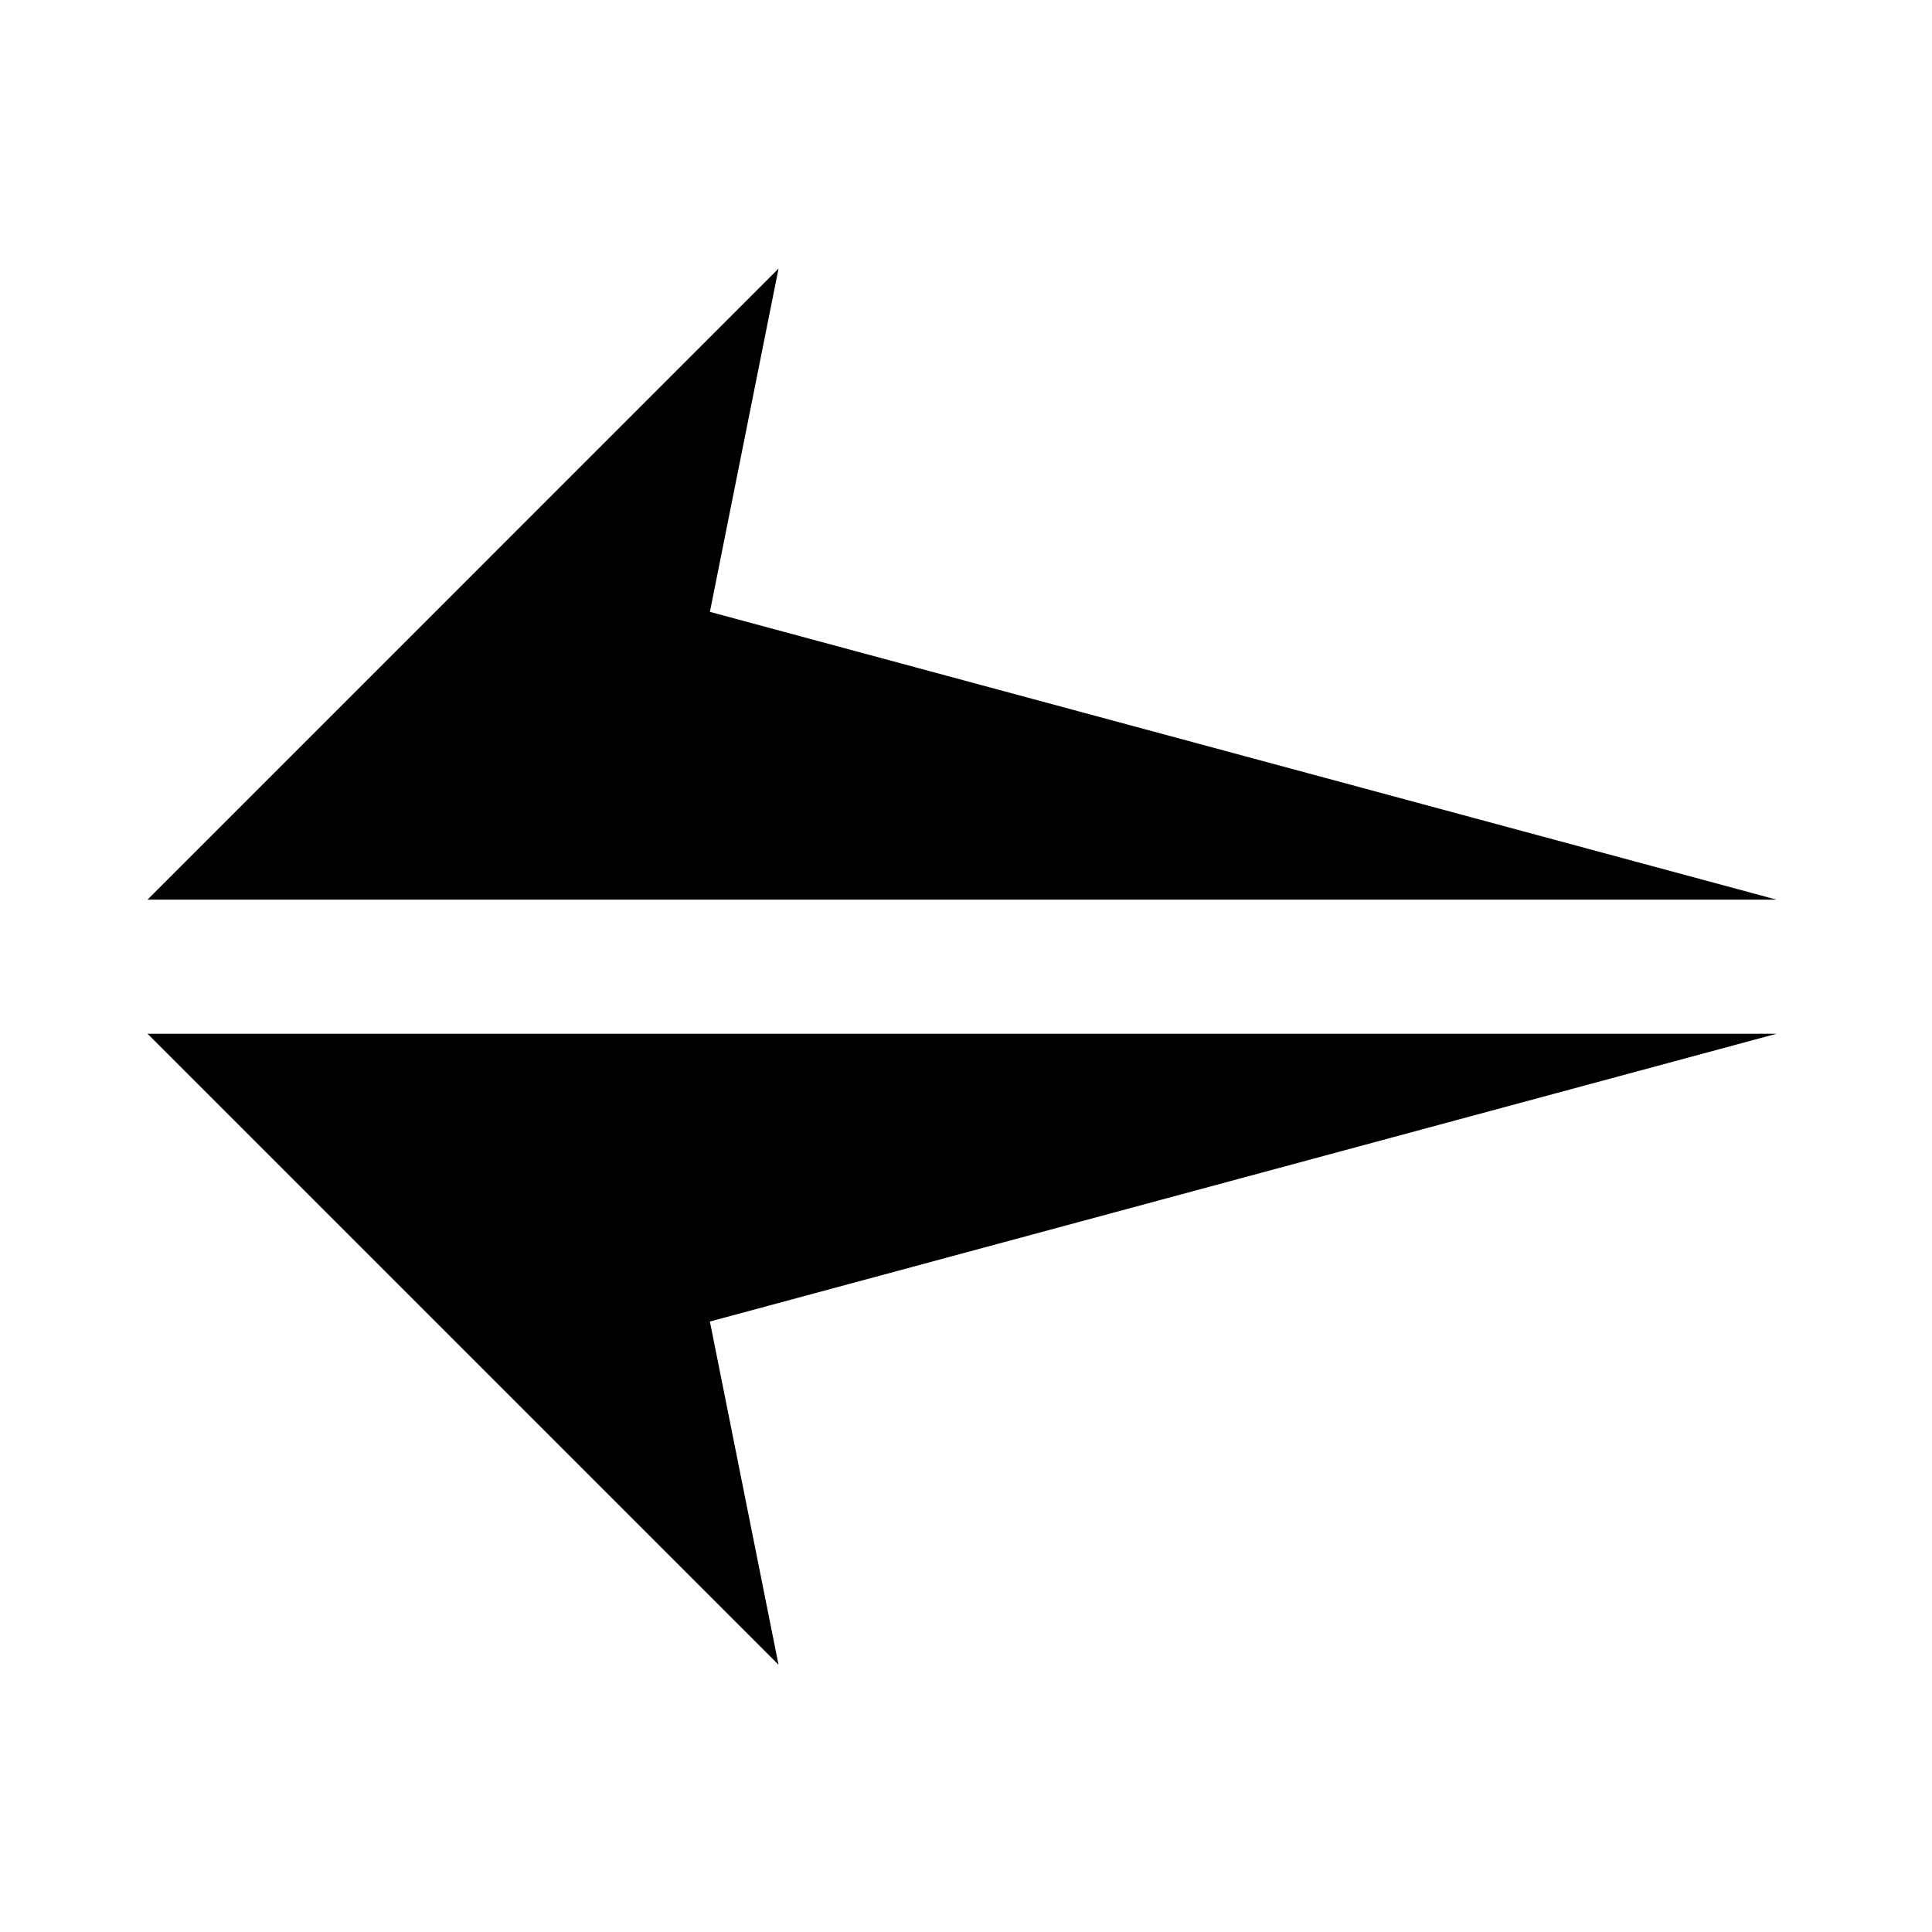
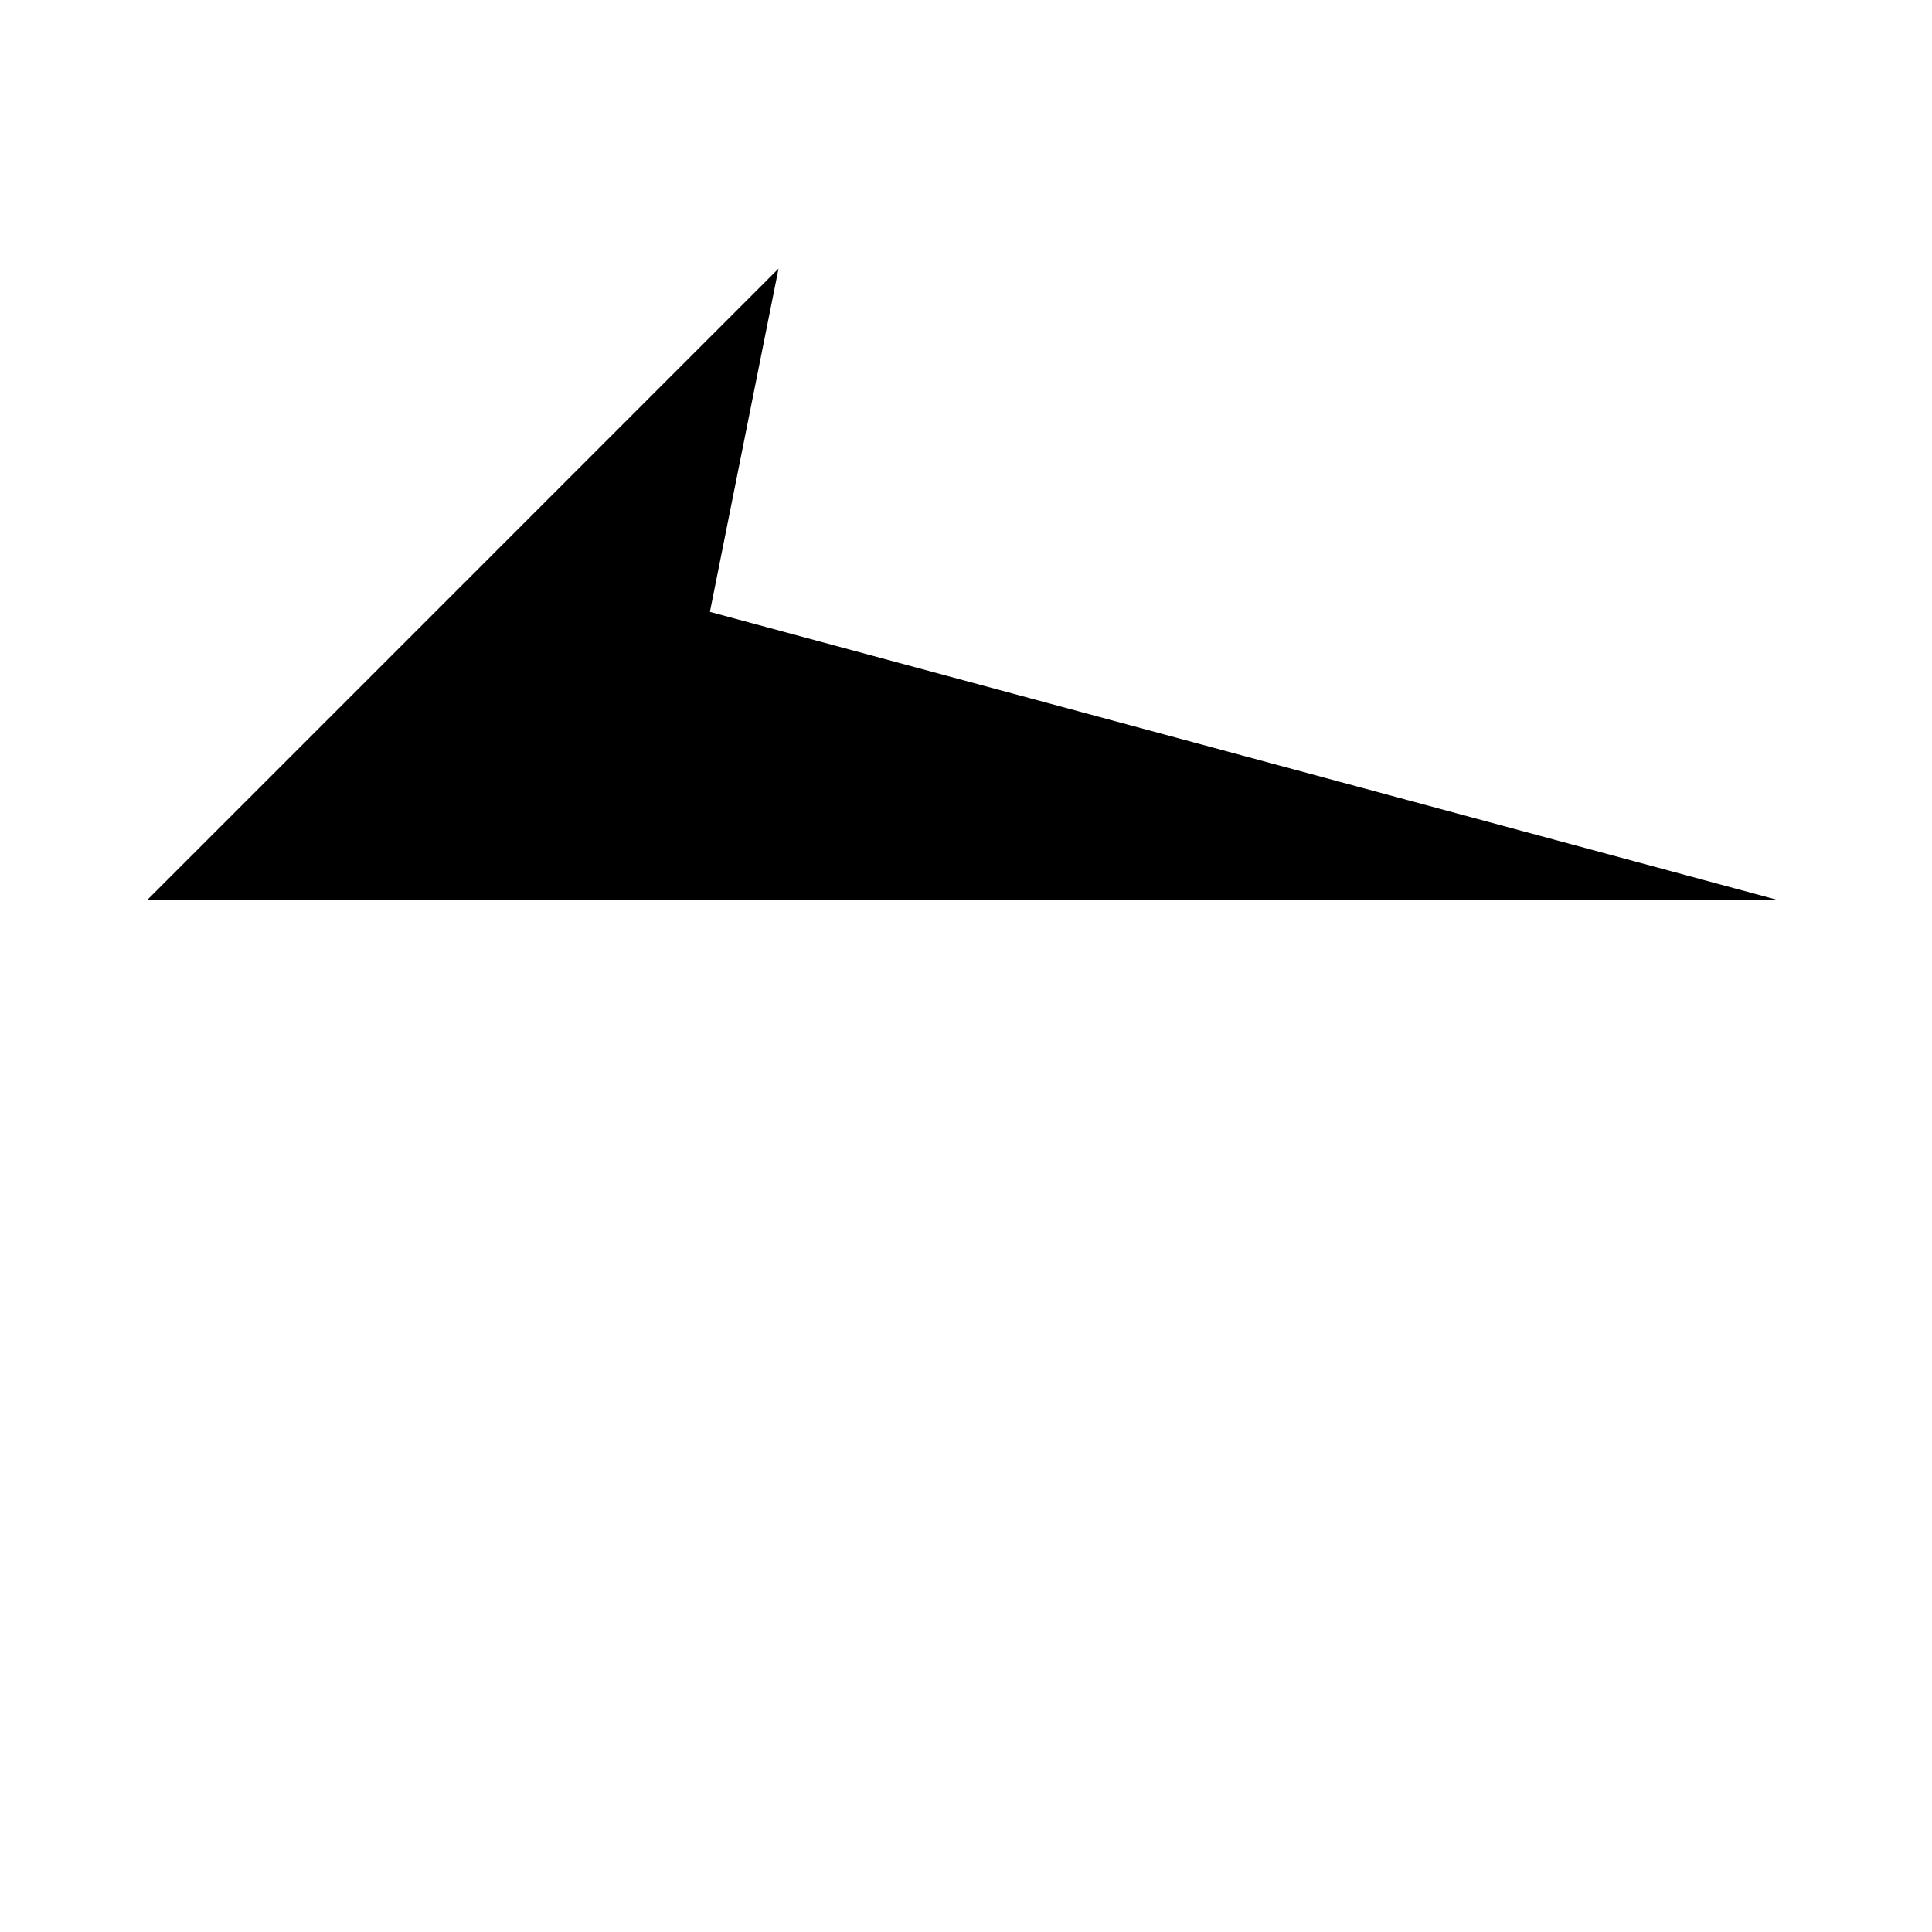
<svg xmlns="http://www.w3.org/2000/svg" fill="#000000" width="800px" height="800px" version="1.1" viewBox="144 144 512 512">
  <g>
-     <path d="m350.32 585.18-167.23-167.23h431.73l-282.69 76.27z" />
    <path d="m350.32 215.18-167.23 167.24h431.73l-282.69-76.273z" />
  </g>
</svg>